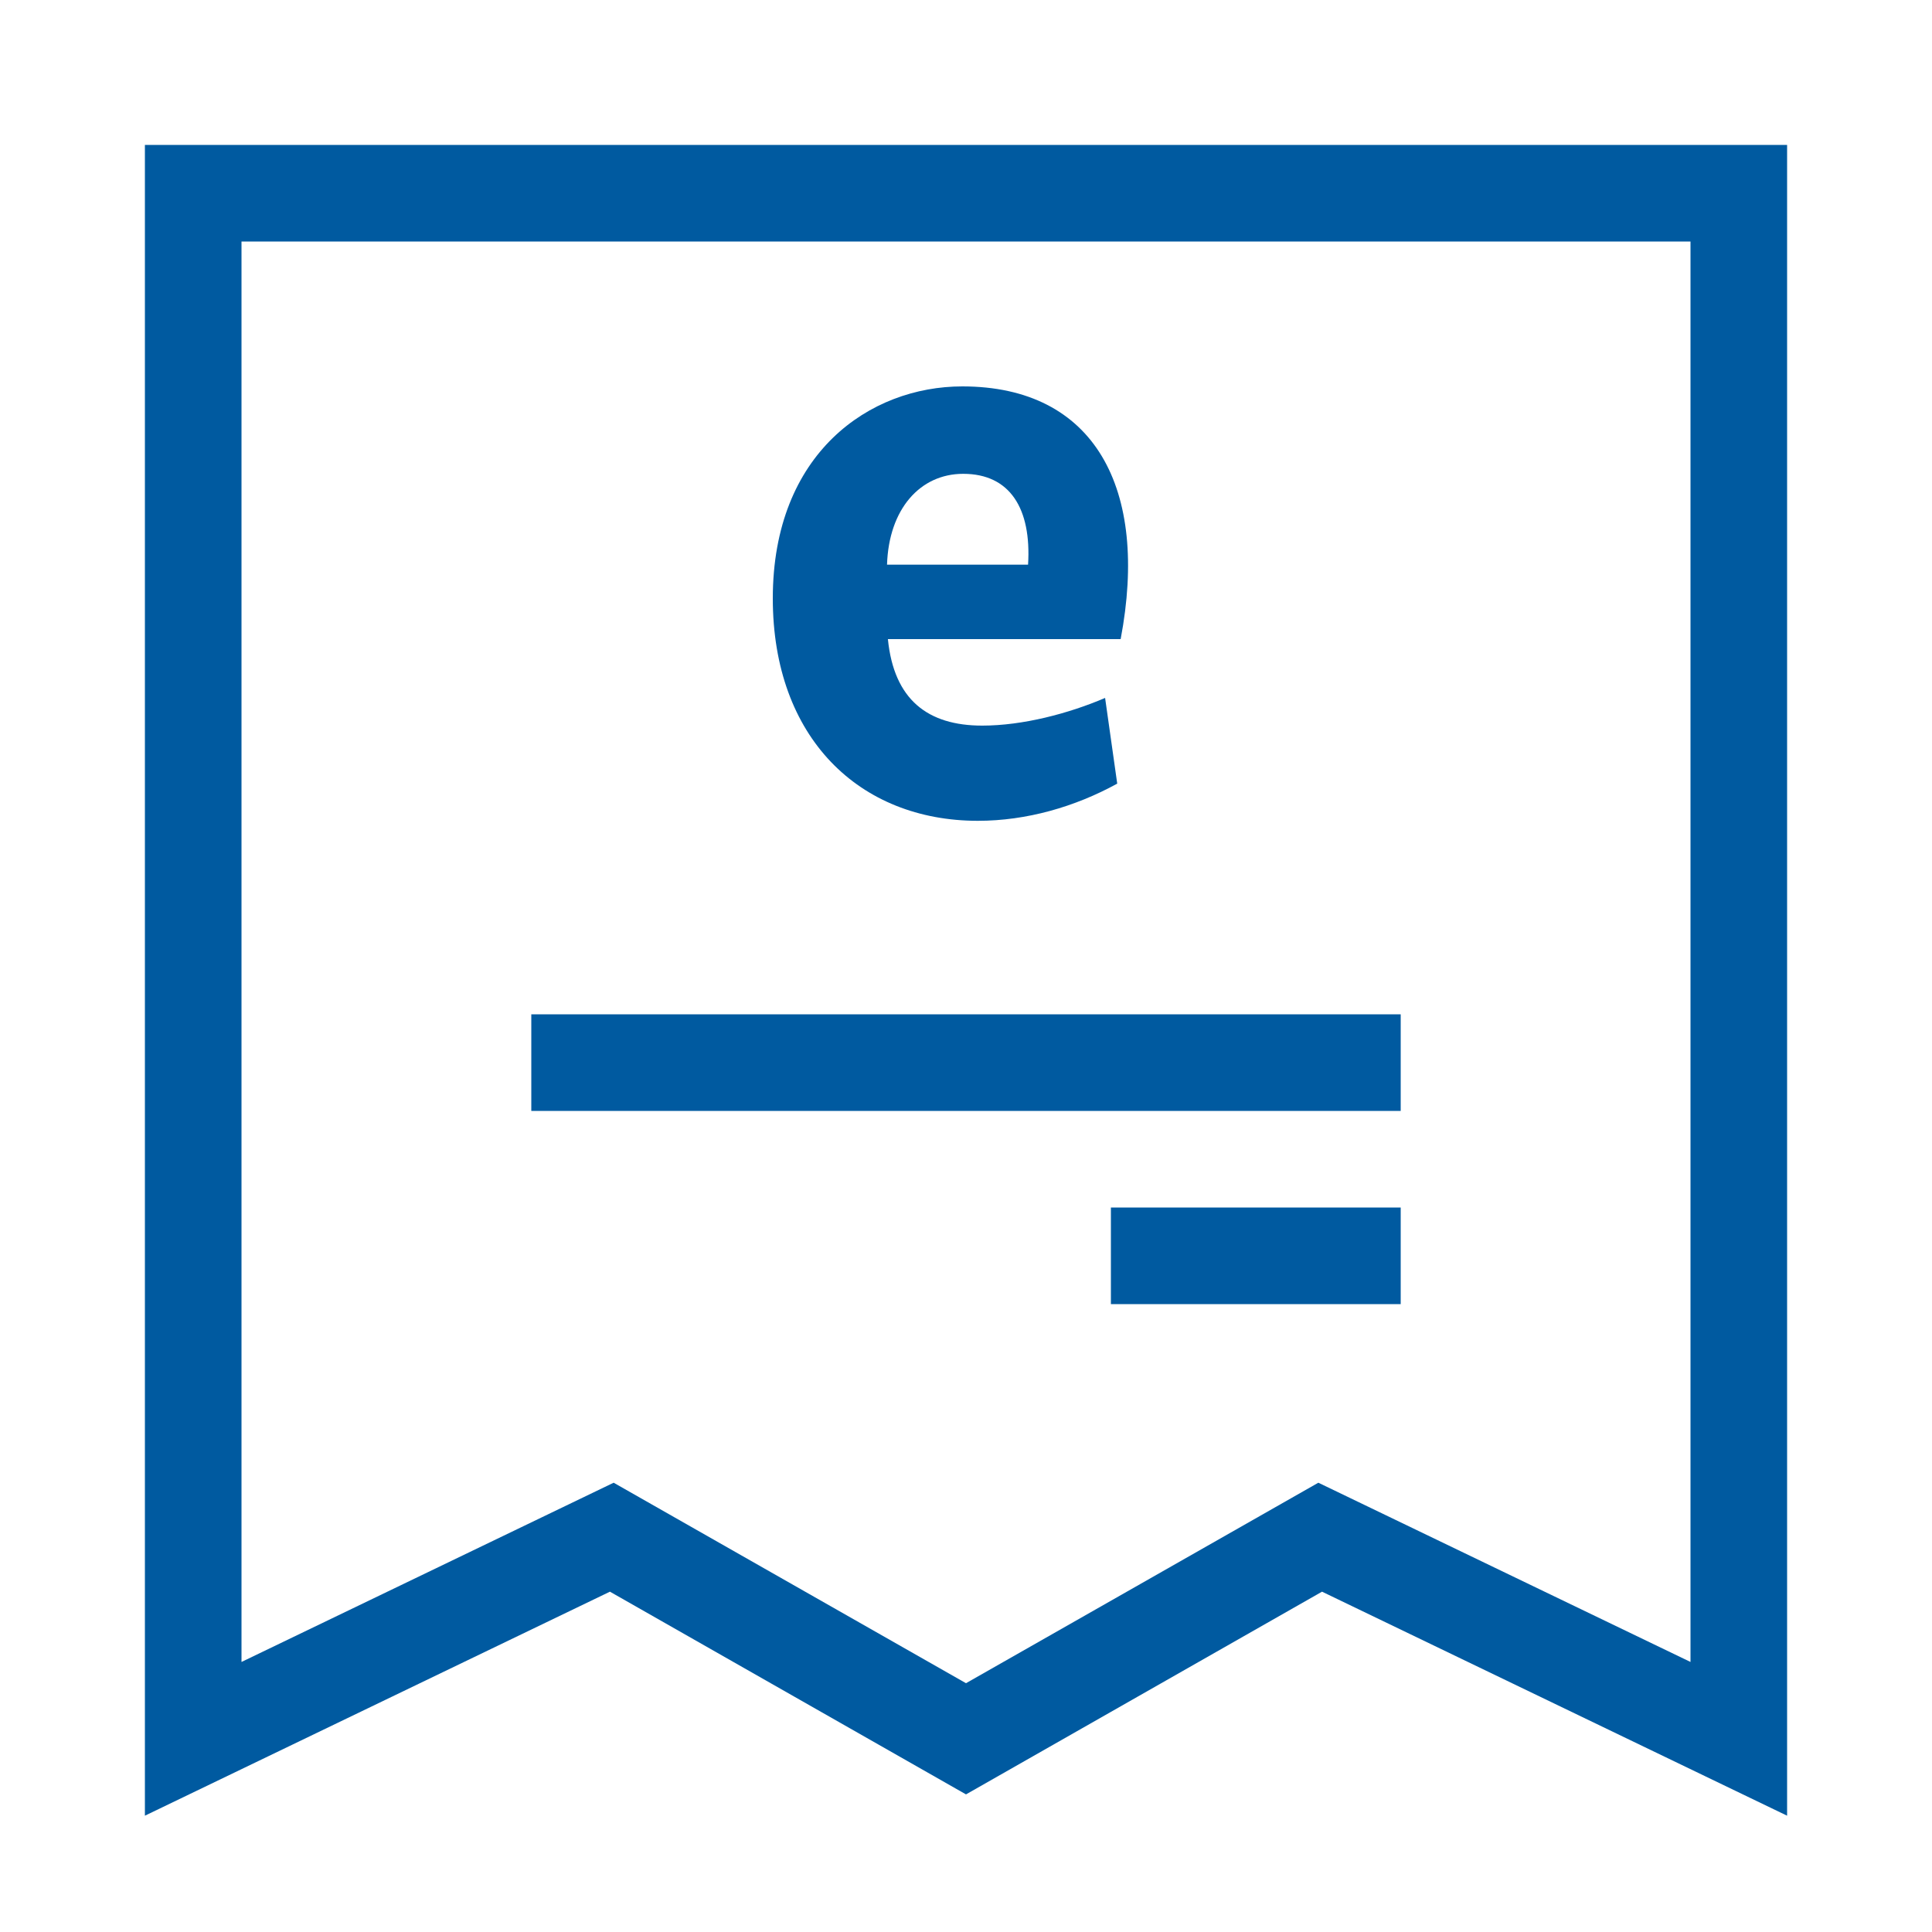
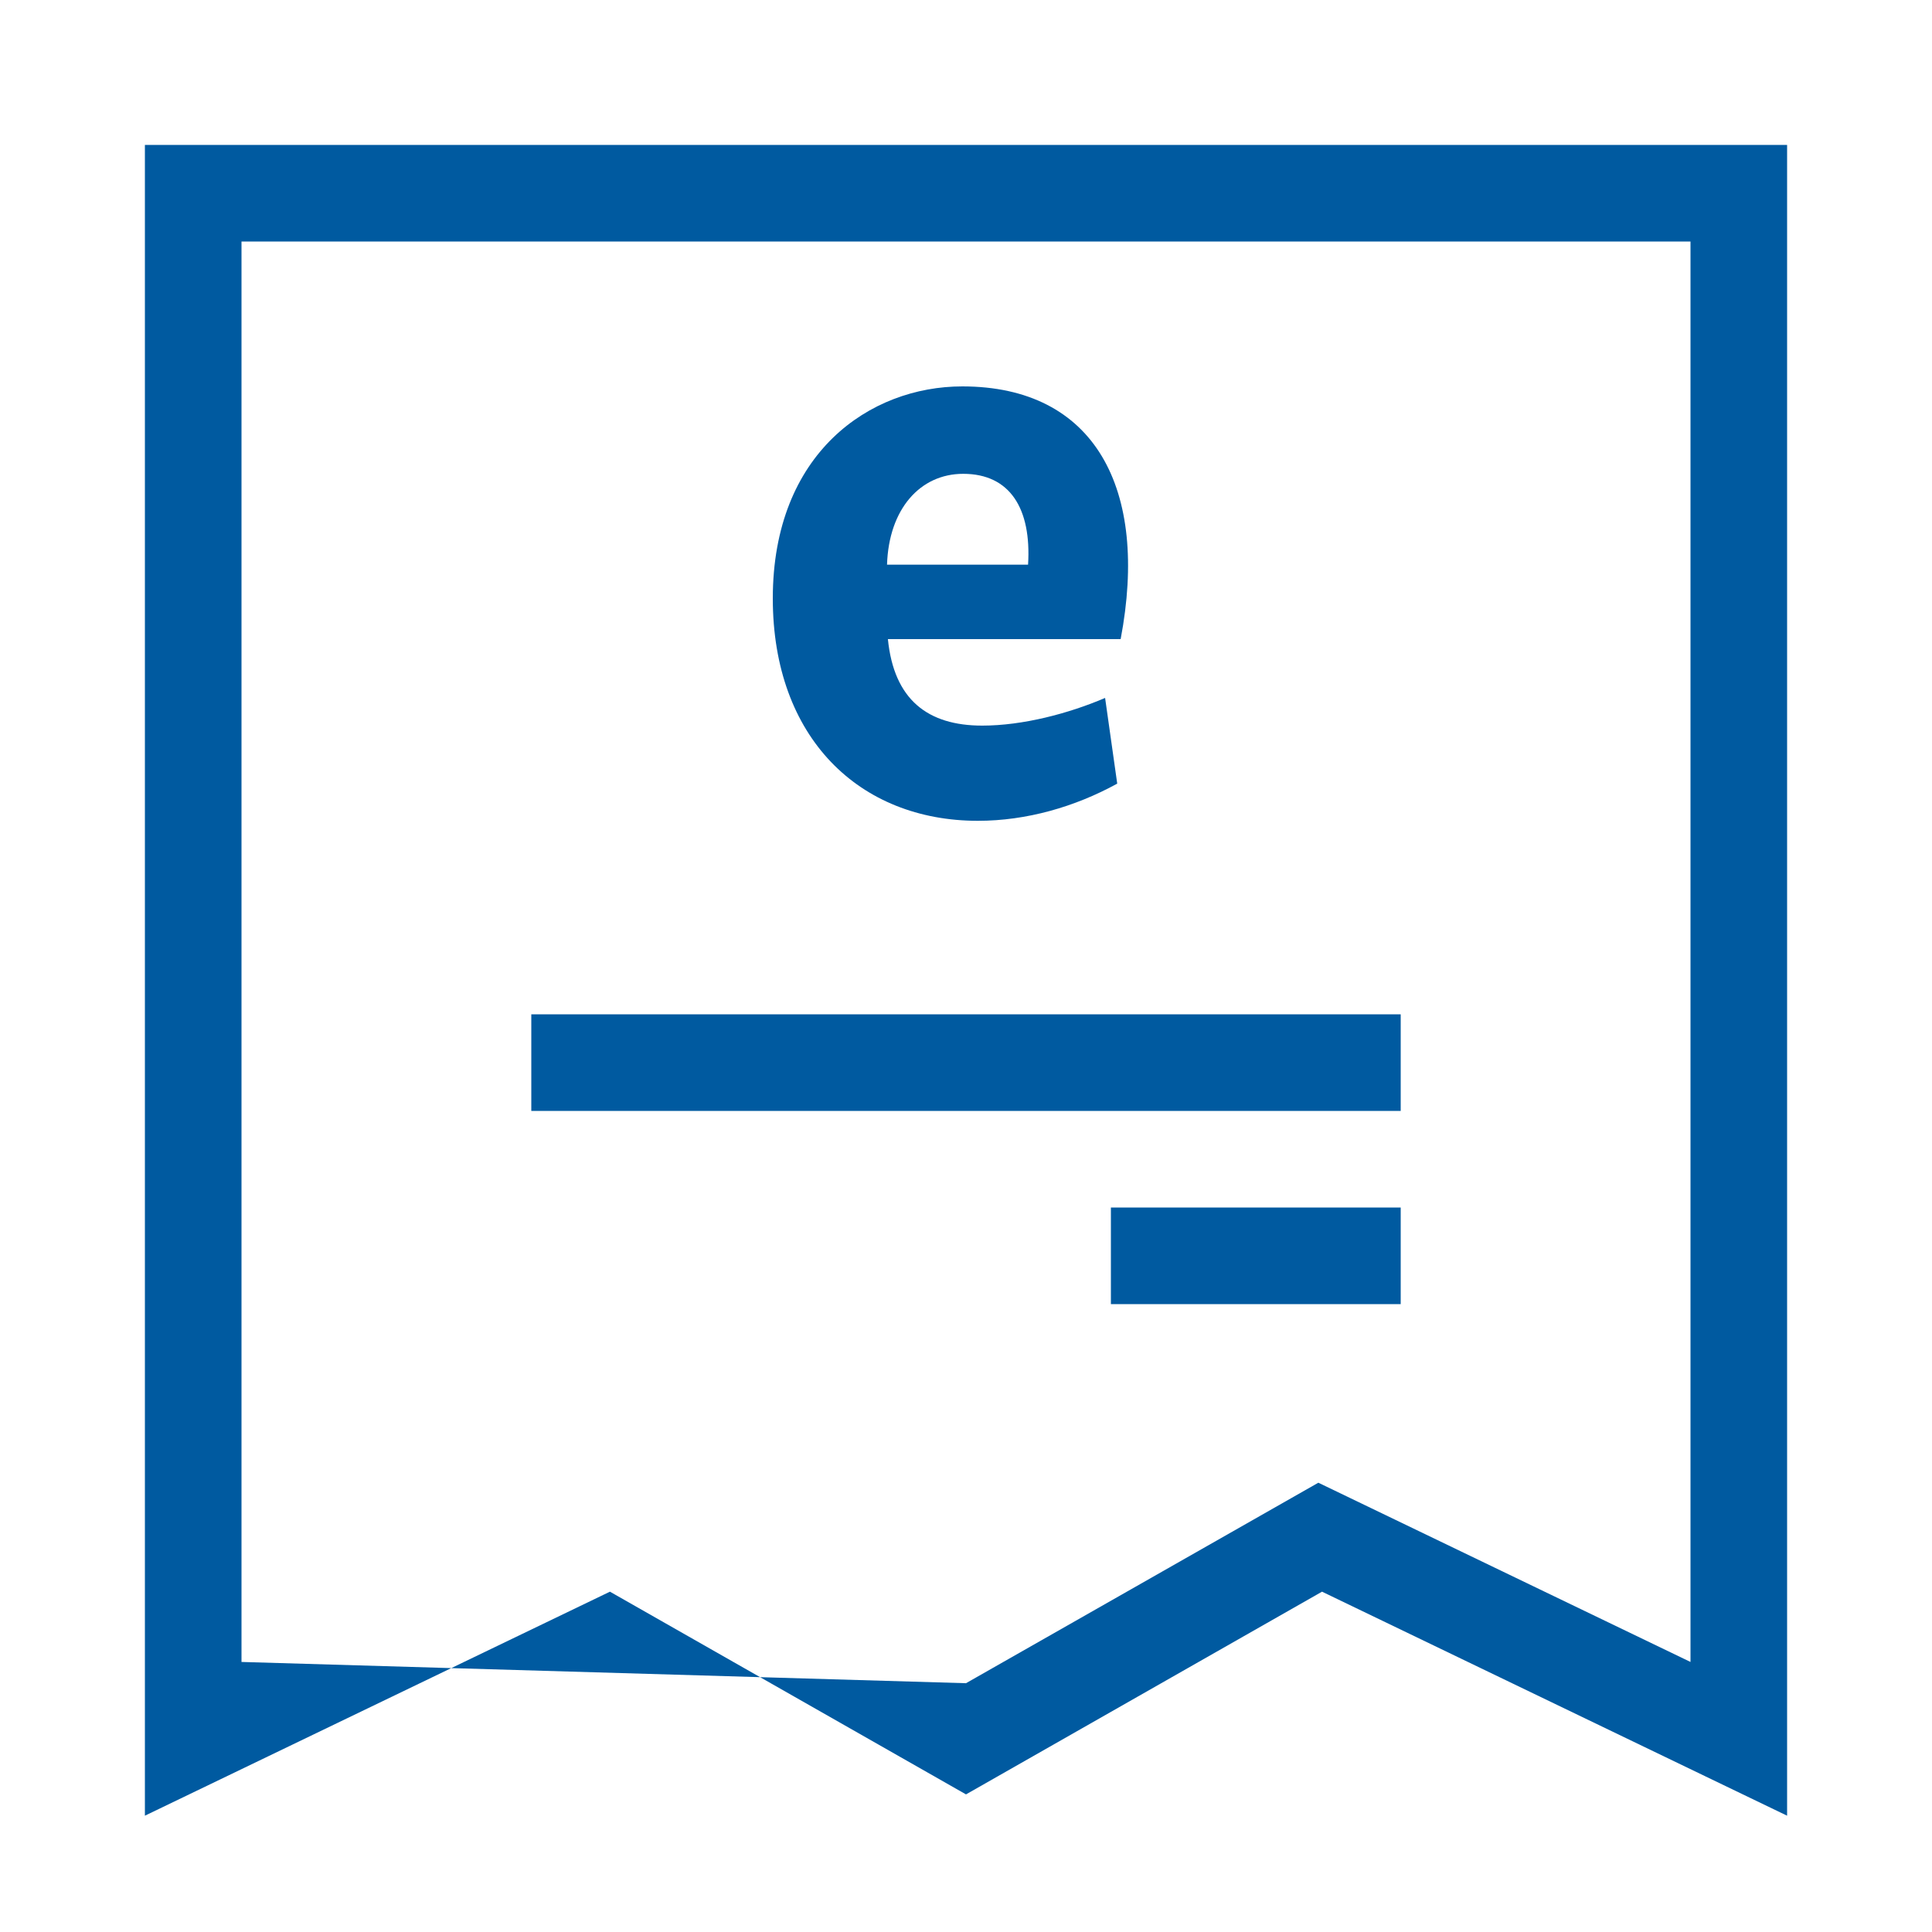
<svg xmlns="http://www.w3.org/2000/svg" width="40" height="40" viewBox="0 0 40 40" fill="none">
-   <path d="M37 3V37.592L27.371 32.954L20 37.151L12.628 32.954L3 37.592V3H37ZM35 5H5V34.409L12.705 30.698L20 34.849L27.295 30.698L35 34.409V5ZM29 25V27H23V25H29ZM29 21V23H11V21H29ZM19.924 8C22.665 8 23.794 10.114 23.202 13.232H18.383C18.508 14.486 19.207 15.023 20.336 15.023C21.178 15.023 22.127 14.772 22.88 14.45L23.131 16.224C22.253 16.707 21.25 16.994 20.246 16.994C17.792 16.994 16 15.274 16 12.389C16 9.38 18.007 8 19.924 8ZM19.942 9.81C19.046 9.81 18.401 10.544 18.365 11.691H21.285C21.357 10.526 20.909 9.81 19.942 9.81Z" fill="#005AA0" />
+   <path d="M37 3V37.592L27.371 32.954L20 37.151L12.628 32.954L3 37.592V3H37ZM35 5H5V34.409L20 34.849L27.295 30.698L35 34.409V5ZM29 25V27H23V25H29ZM29 21V23H11V21H29ZM19.924 8C22.665 8 23.794 10.114 23.202 13.232H18.383C18.508 14.486 19.207 15.023 20.336 15.023C21.178 15.023 22.127 14.772 22.88 14.45L23.131 16.224C22.253 16.707 21.25 16.994 20.246 16.994C17.792 16.994 16 15.274 16 12.389C16 9.38 18.007 8 19.924 8ZM19.942 9.81C19.046 9.81 18.401 10.544 18.365 11.691H21.285C21.357 10.526 20.909 9.81 19.942 9.81Z" fill="#005AA0" />
</svg>